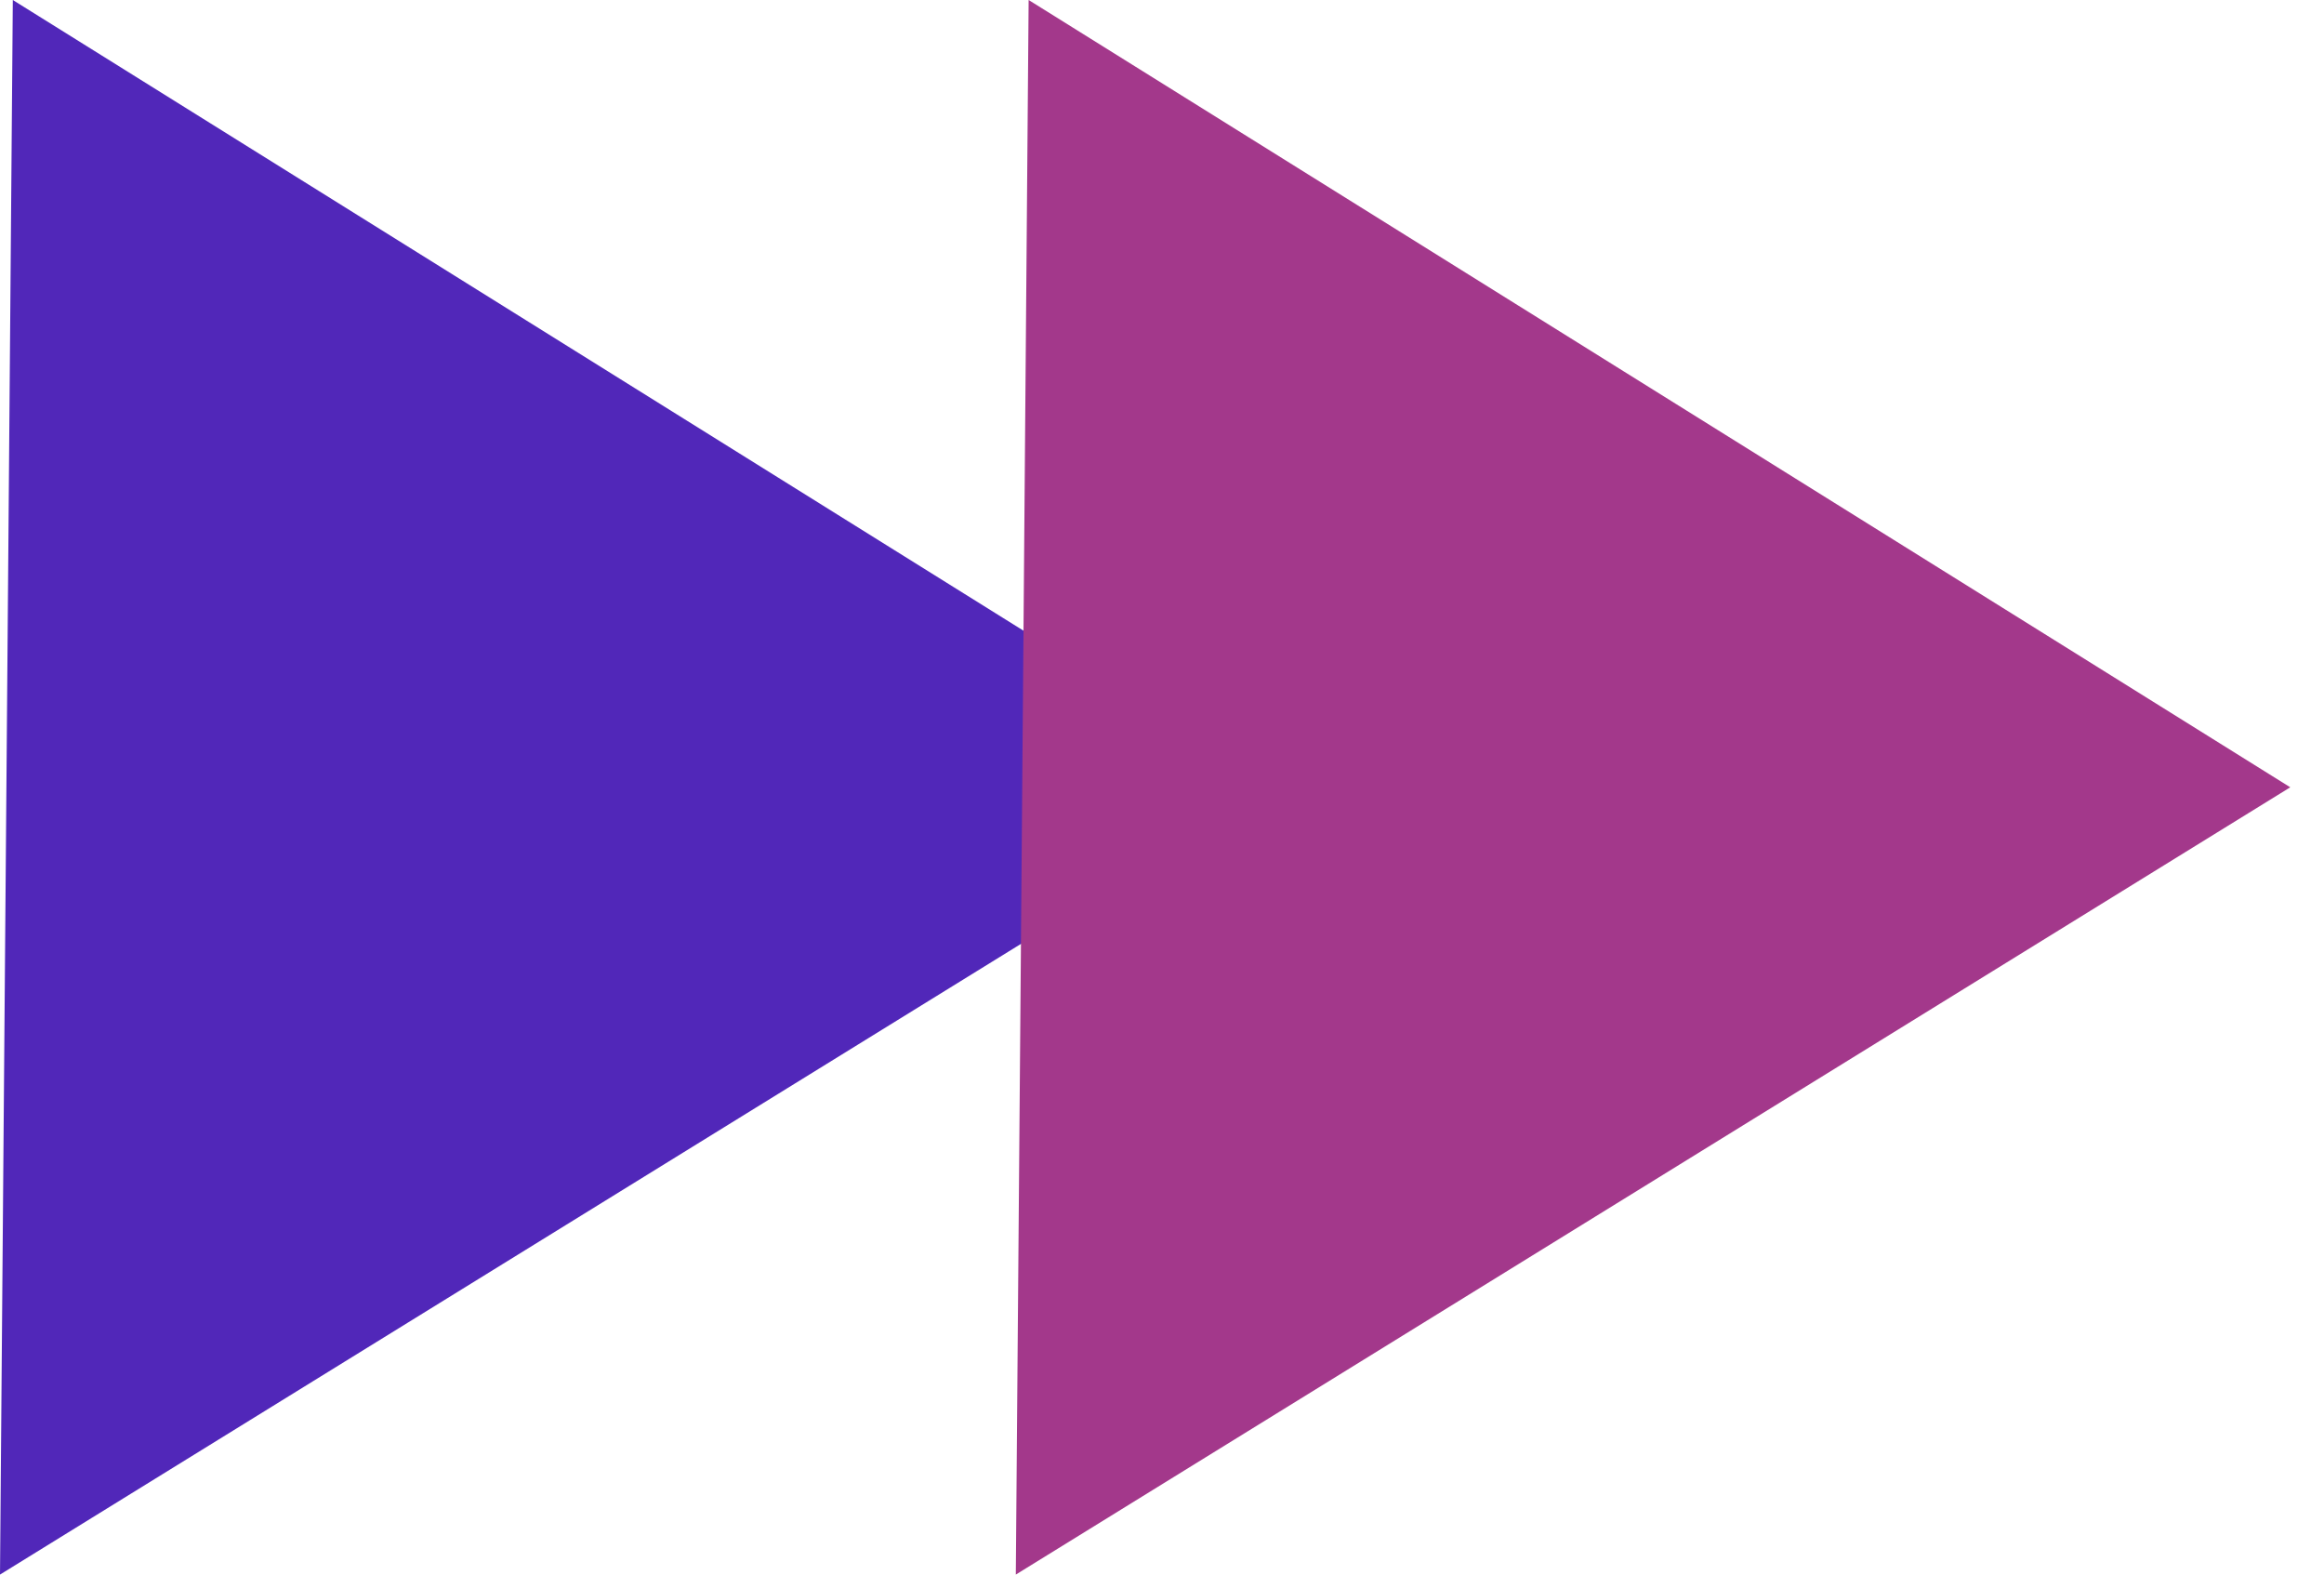
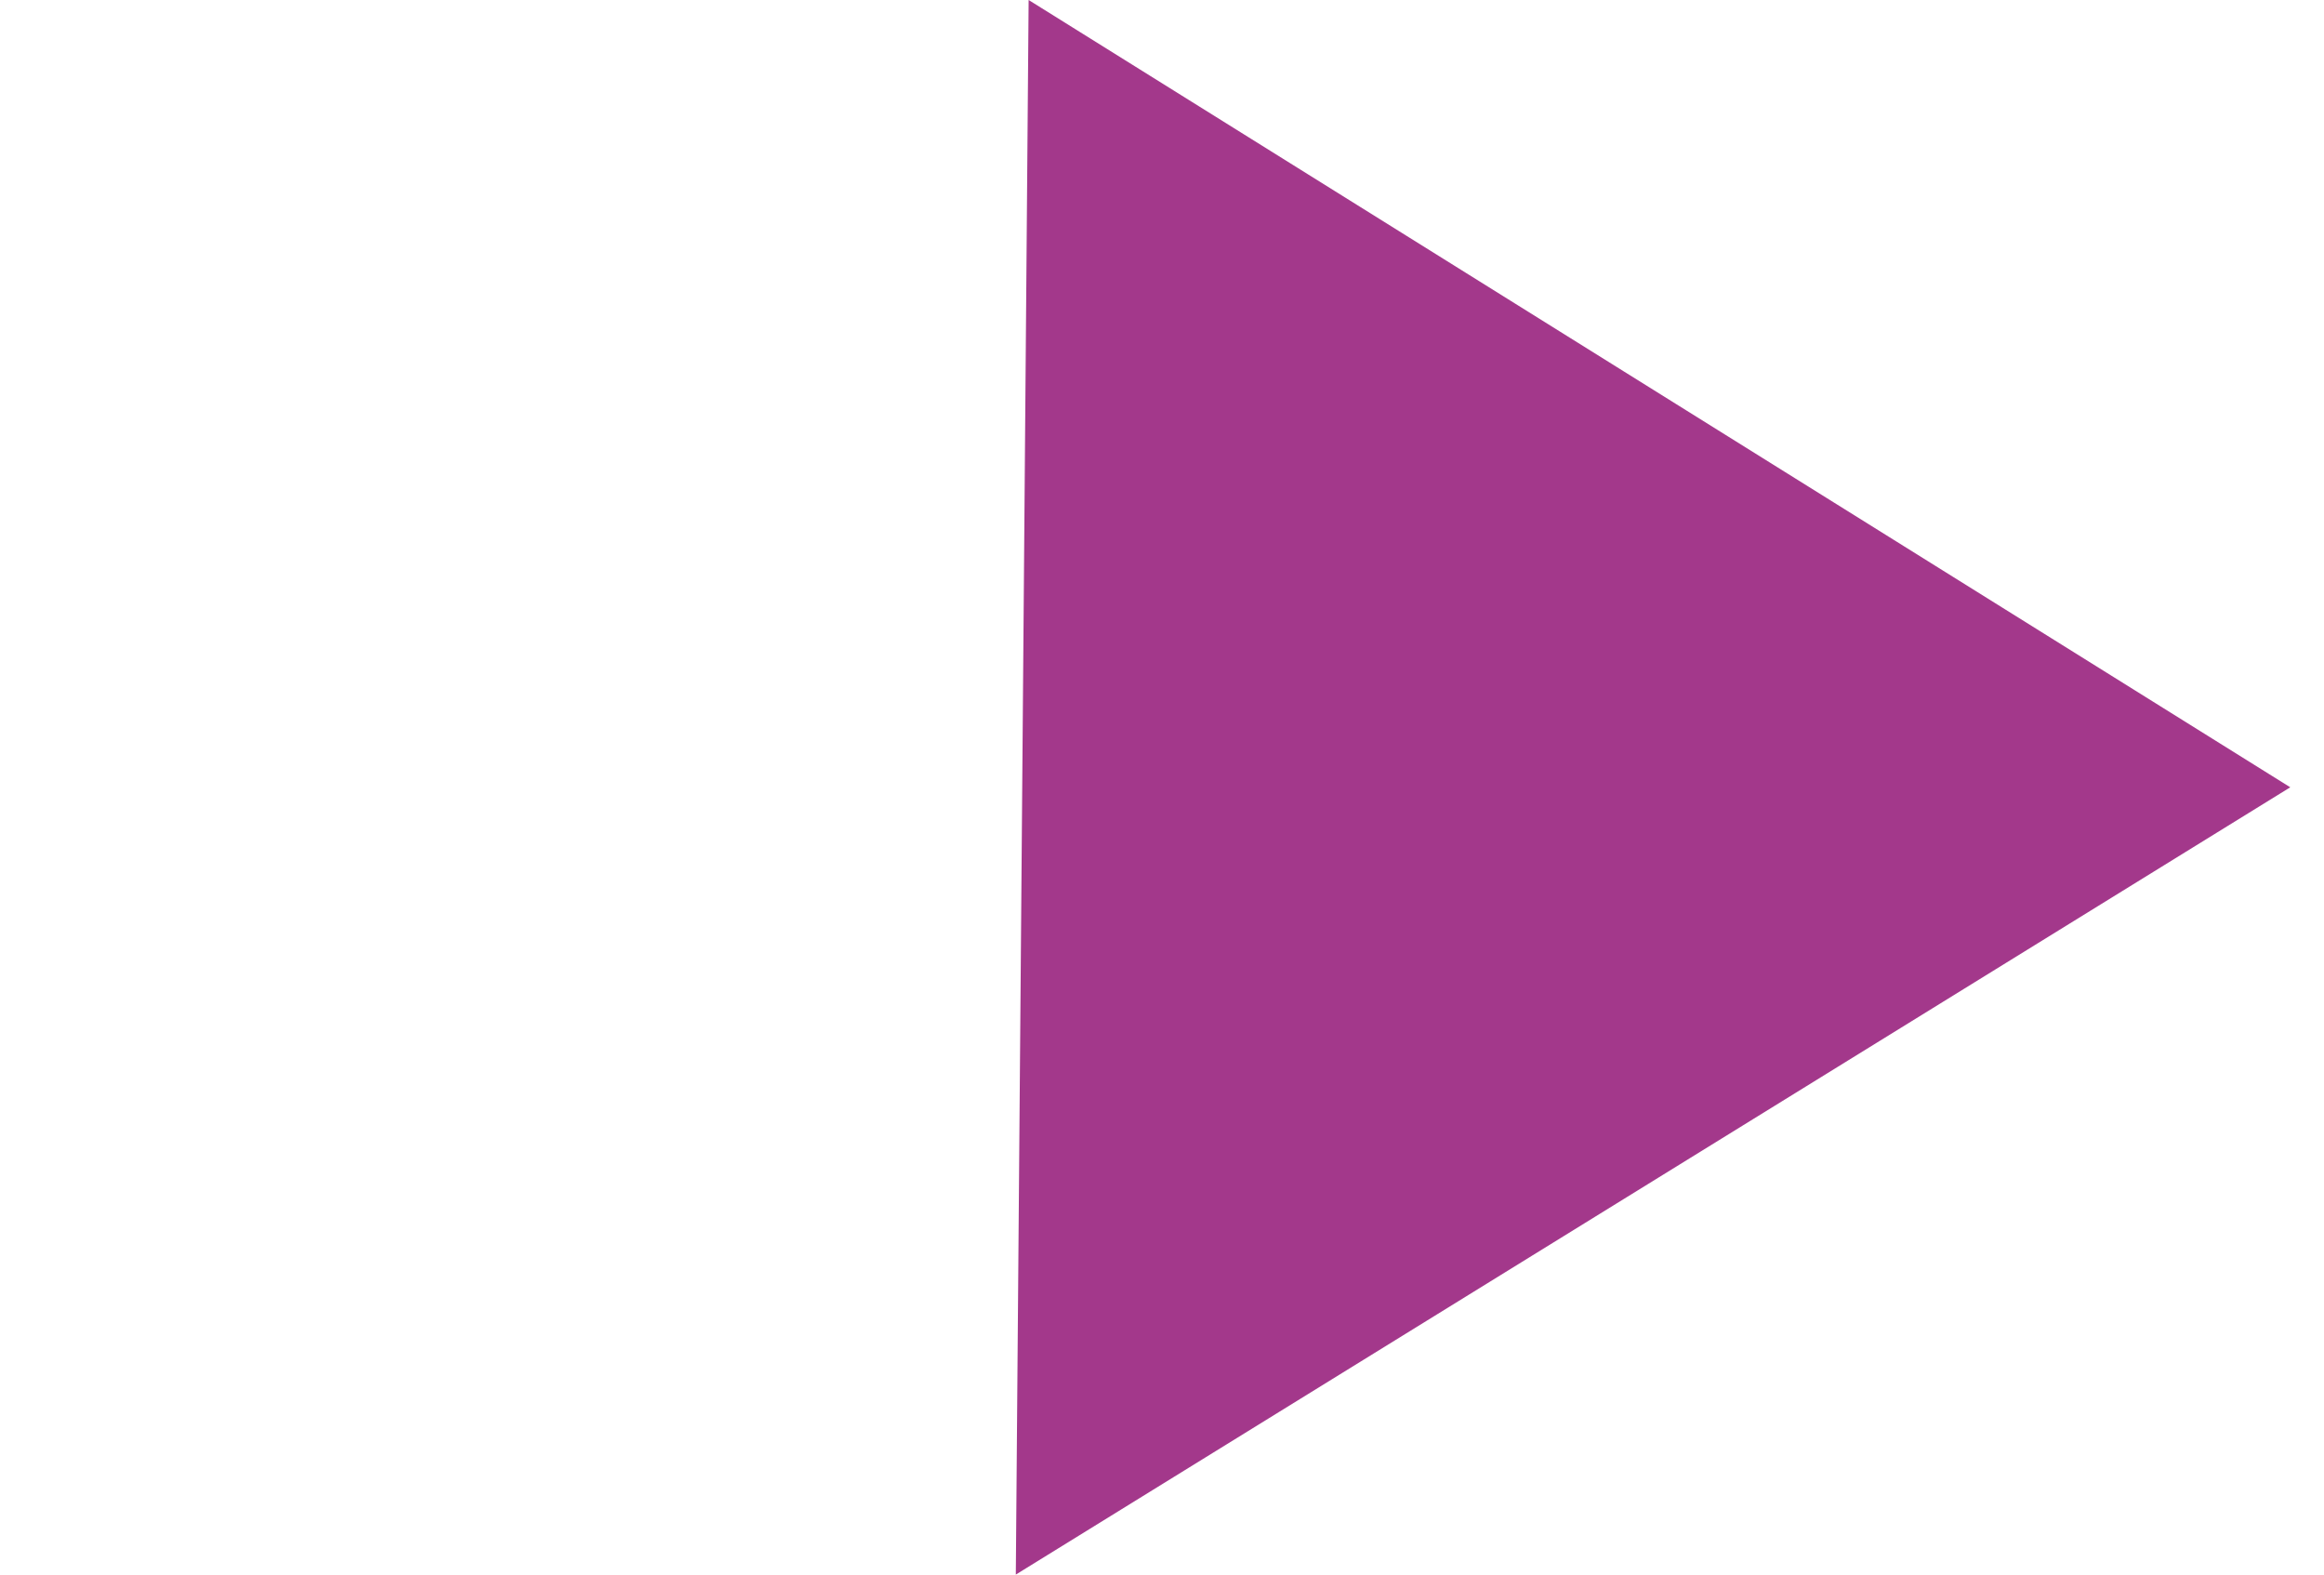
<svg xmlns="http://www.w3.org/2000/svg" width="31" height="21" viewBox="0 0 31 21" fill="none">
-   <path d="M0.171 0L17 10.5L0 21L0.171 0Z" fill="#5127B9" />
  <path d="M13.721 0L30.55 10.5L13.55 21L13.721 0Z" fill="#A3388B" />
</svg>